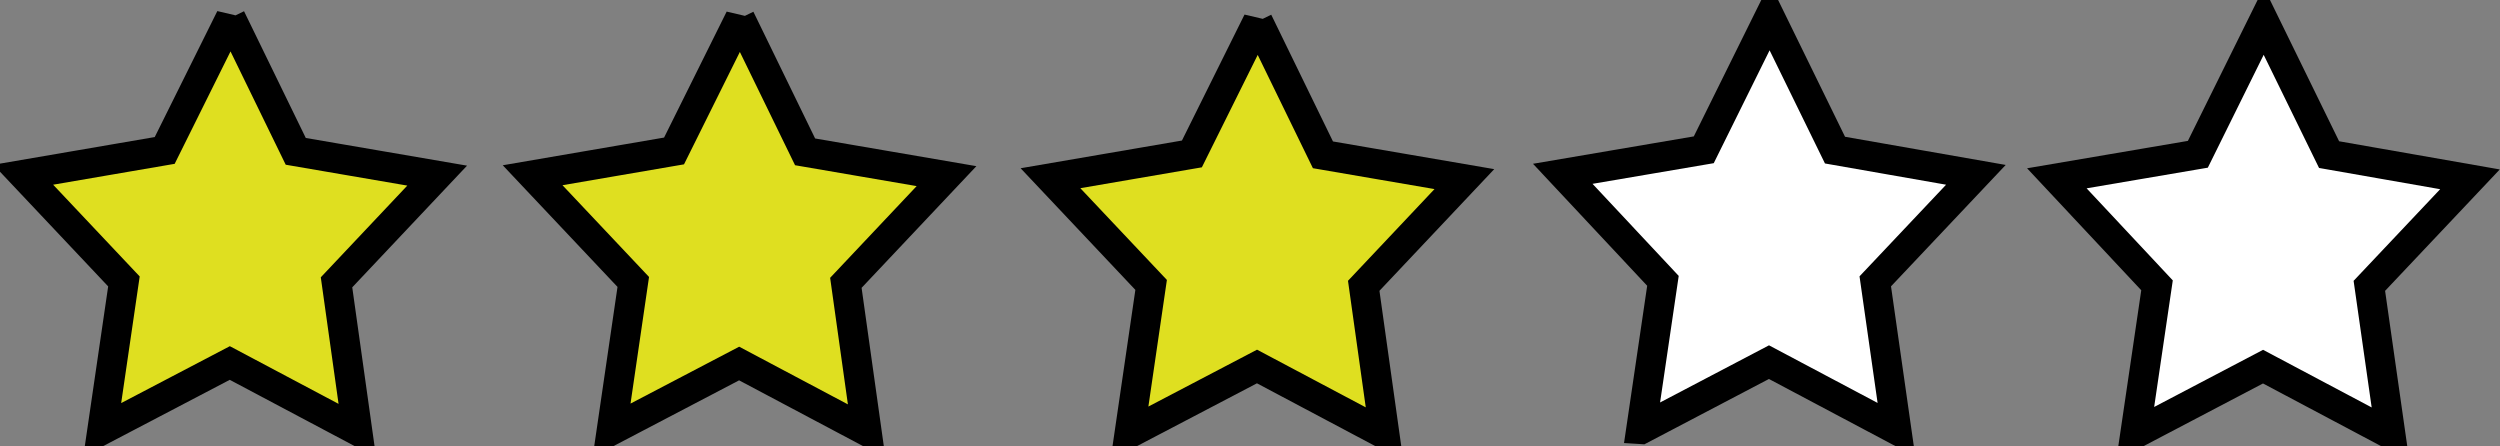
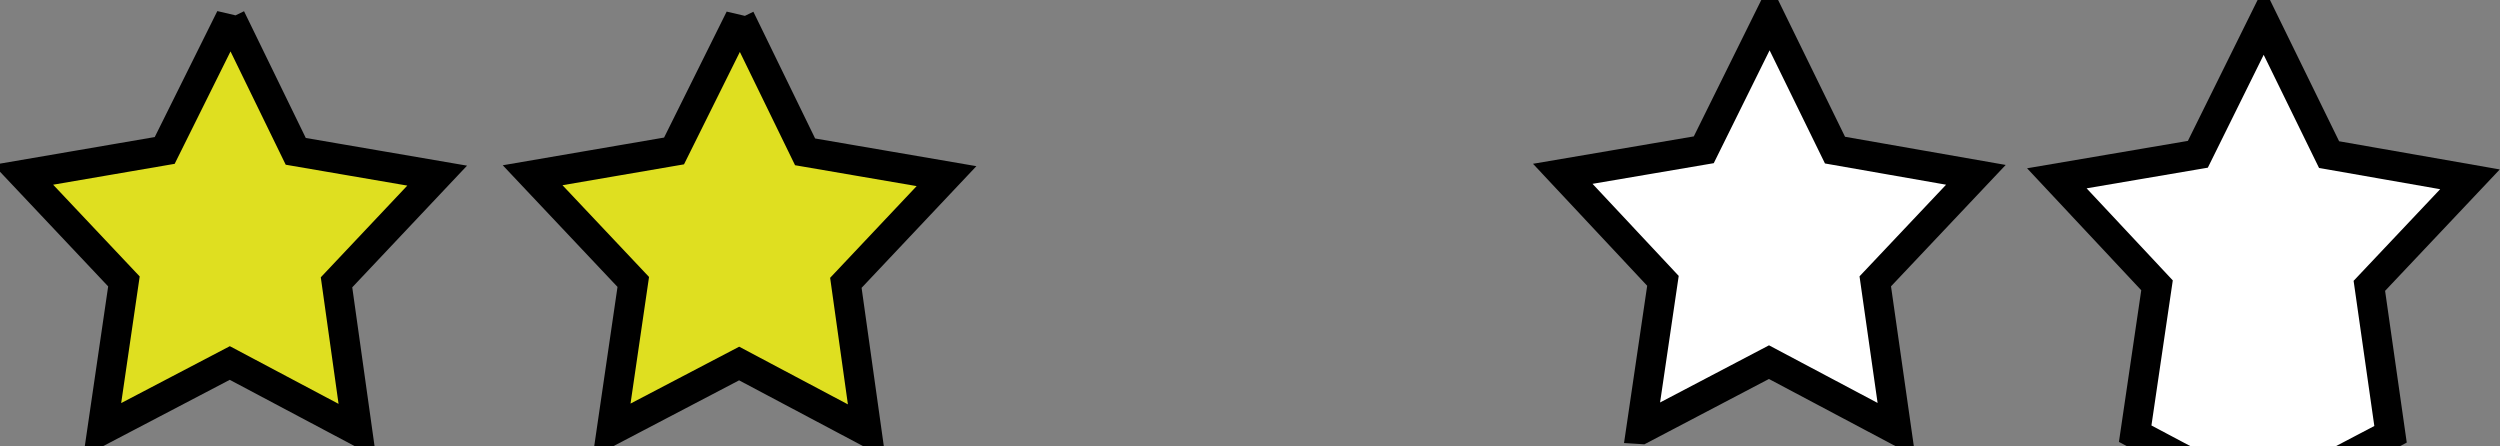
<svg xmlns="http://www.w3.org/2000/svg" width="84" height="15">
  <rect width="100%" height="100%" fill="#808080" stroke="none" />
  <title>Si's five star</title>
  <g>
    <title>Layer 1</title>
    <path fill-opacity="0.749" fill="#ffff00" fill-rule="evenodd" stroke="#000000" id="path1337" d="m7.75,0.595l-2.216,4.46l-4.752,0.816l3.382,3.585l-0.729,4.985l4.286,-2.244l4.286,2.274l-0.7,-4.985l3.382,-3.585l-4.752,-0.816l-2.187,-4.489z" />
    <path fill="#ffffff" fill-rule="evenodd" stroke="#000000" d="m55.141,14.421l0.734,-4.985l-3.366,-3.596l4.738,-0.807l2.214,-4.475l2.195,4.486l4.734,0.83l-3.381,3.579l0.712,4.988l-4.284,-2.273l-4.294,2.253z" id="svg_1" />
-     <path id="svg_2" fill-opacity="0.749" fill="#ffff00" fill-rule="evenodd" stroke="#000000" d="m42.264,0.712l-2.216,4.46l-4.752,0.816l3.382,3.585l-0.729,4.985l4.286,-2.244l4.286,2.274l-0.7,-4.985l3.382,-3.585l-4.752,-0.816l-2.187,-4.489z" />
    <path id="svg_3" fill-opacity="0.749" fill="#ffff00" fill-rule="evenodd" stroke="#000000" d="m24.864,0.612l-2.216,4.46l-4.752,0.816l3.382,3.585l-0.729,4.985l4.286,-2.244l4.286,2.274l-0.7,-4.985l3.382,-3.585l-4.752,-0.816l-2.187,-4.489z" />
-     <path id="svg_4" fill="#ffffff" fill-rule="evenodd" stroke="#000000" d="m71.742,14.572l0.734,-4.985l-3.366,-3.596l4.738,-0.807l2.214,-4.475l2.195,4.486l4.734,0.83l-3.381,3.579l0.712,4.988l-4.284,-2.273l-4.294,2.253z" />
+     <path id="svg_4" fill="#ffffff" fill-rule="evenodd" stroke="#000000" d="m71.742,14.572l0.734,-4.985l-3.366,-3.596l4.738,-0.807l2.214,-4.475l2.195,4.486l4.734,0.83l-3.381,3.579l0.712,4.988l-4.294,2.253z" />
  </g>
</svg>